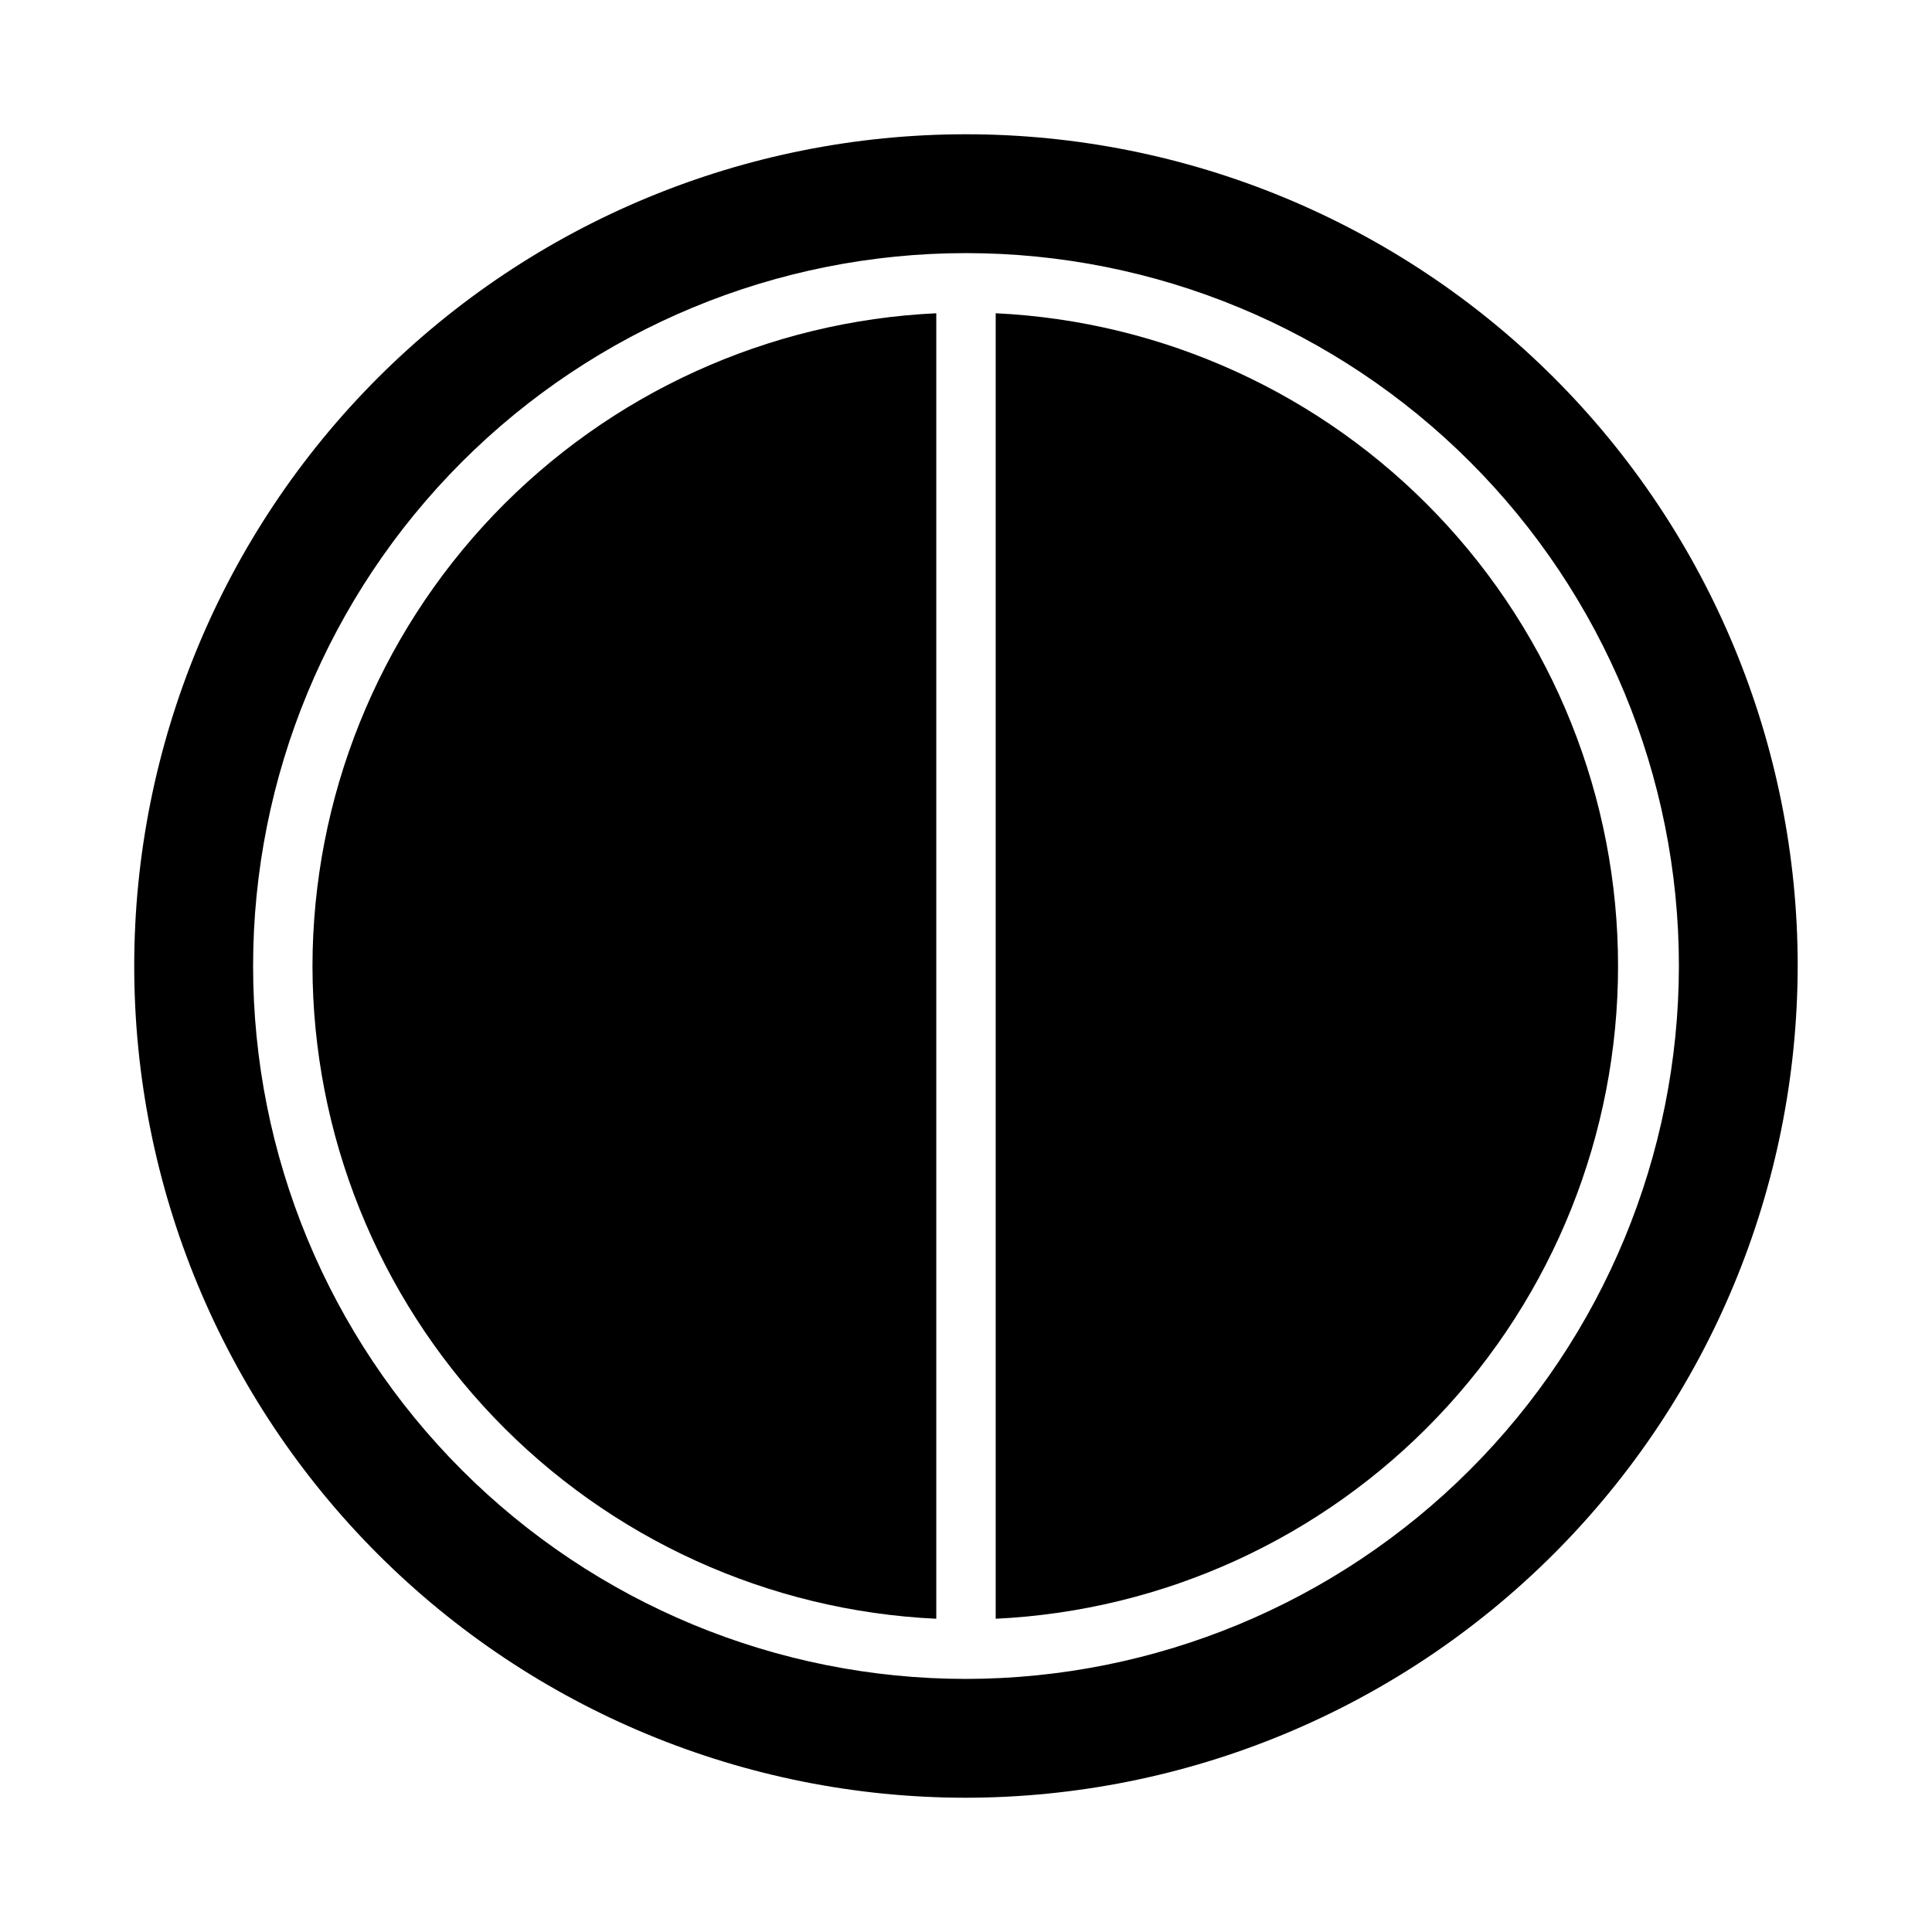
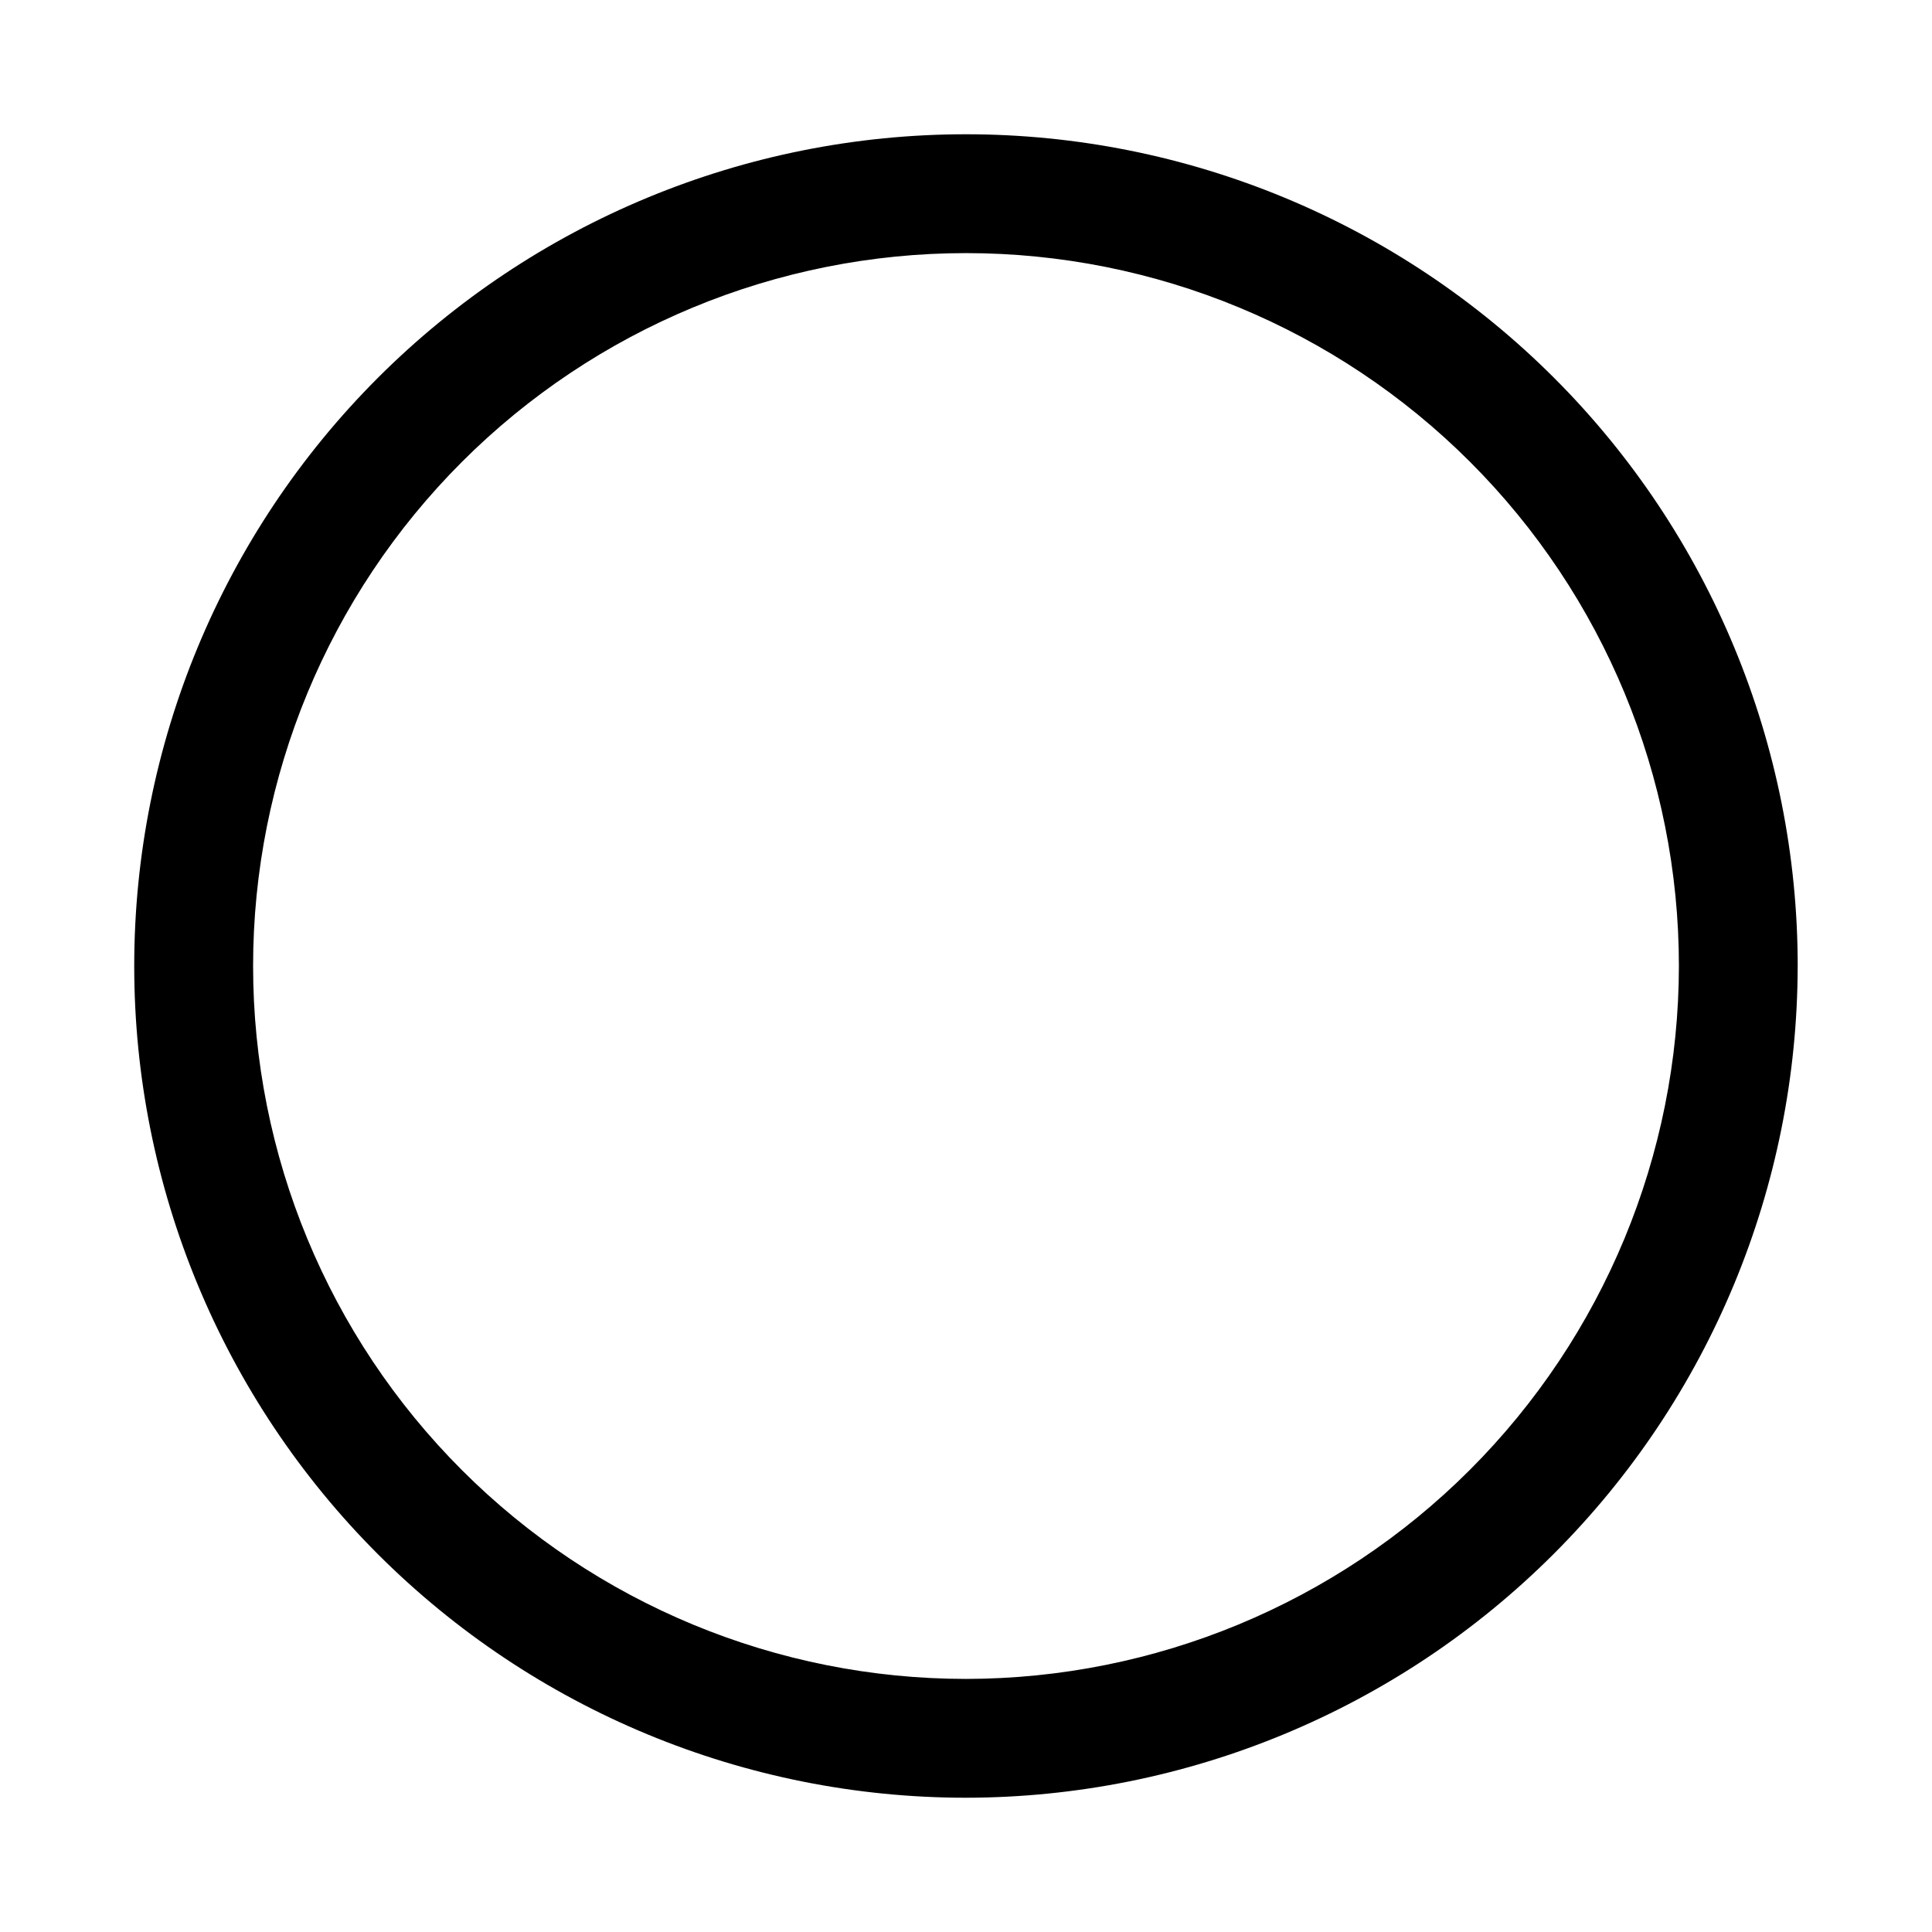
<svg xmlns="http://www.w3.org/2000/svg" fill="#000000" width="800px" height="800px" version="1.1" viewBox="144 144 512 512">
  <g>
-     <path d="m407.87 227.01v345.98-0.004c44.453-2.117 86.379-21.27 117.09-53.48 30.707-32.207 47.84-75.004 47.84-119.5 0-44.504-17.133-87.297-47.84-119.51-30.711-32.207-72.637-51.359-117.09-53.48z" />
    <path d="m620.41 400c0-58.461-23.223-114.52-64.559-155.86-41.336-41.336-97.398-64.559-155.86-64.559-58.461 0-114.52 23.223-155.86 64.559s-64.559 97.398-64.559 155.86c0 58.457 23.223 114.52 64.559 155.86 41.336 41.336 97.398 64.559 155.86 64.559 58.438-0.066 114.46-23.309 155.78-64.633 41.324-41.32 64.566-97.344 64.633-155.78zm-220.41 188.93c-50.109 0-98.164-19.902-133.59-55.336-35.43-35.43-55.336-83.484-55.336-133.59 0-50.109 19.906-98.164 55.336-133.59s83.484-55.336 133.59-55.336c50.105 0 98.16 19.906 133.59 55.336 35.434 35.43 55.336 83.484 55.336 133.59-0.059 50.086-19.98 98.109-55.398 133.53-35.418 35.418-83.441 55.34-133.53 55.398z" />
-     <path d="m226.81 400c0.055 44.551 17.258 87.367 48.035 119.58 30.781 32.207 72.777 51.332 117.28 53.406v-345.97c-44.5 2.074-86.496 21.199-117.28 53.406-30.777 32.211-47.98 75.031-48.035 119.58z" />
  </g>
</svg>